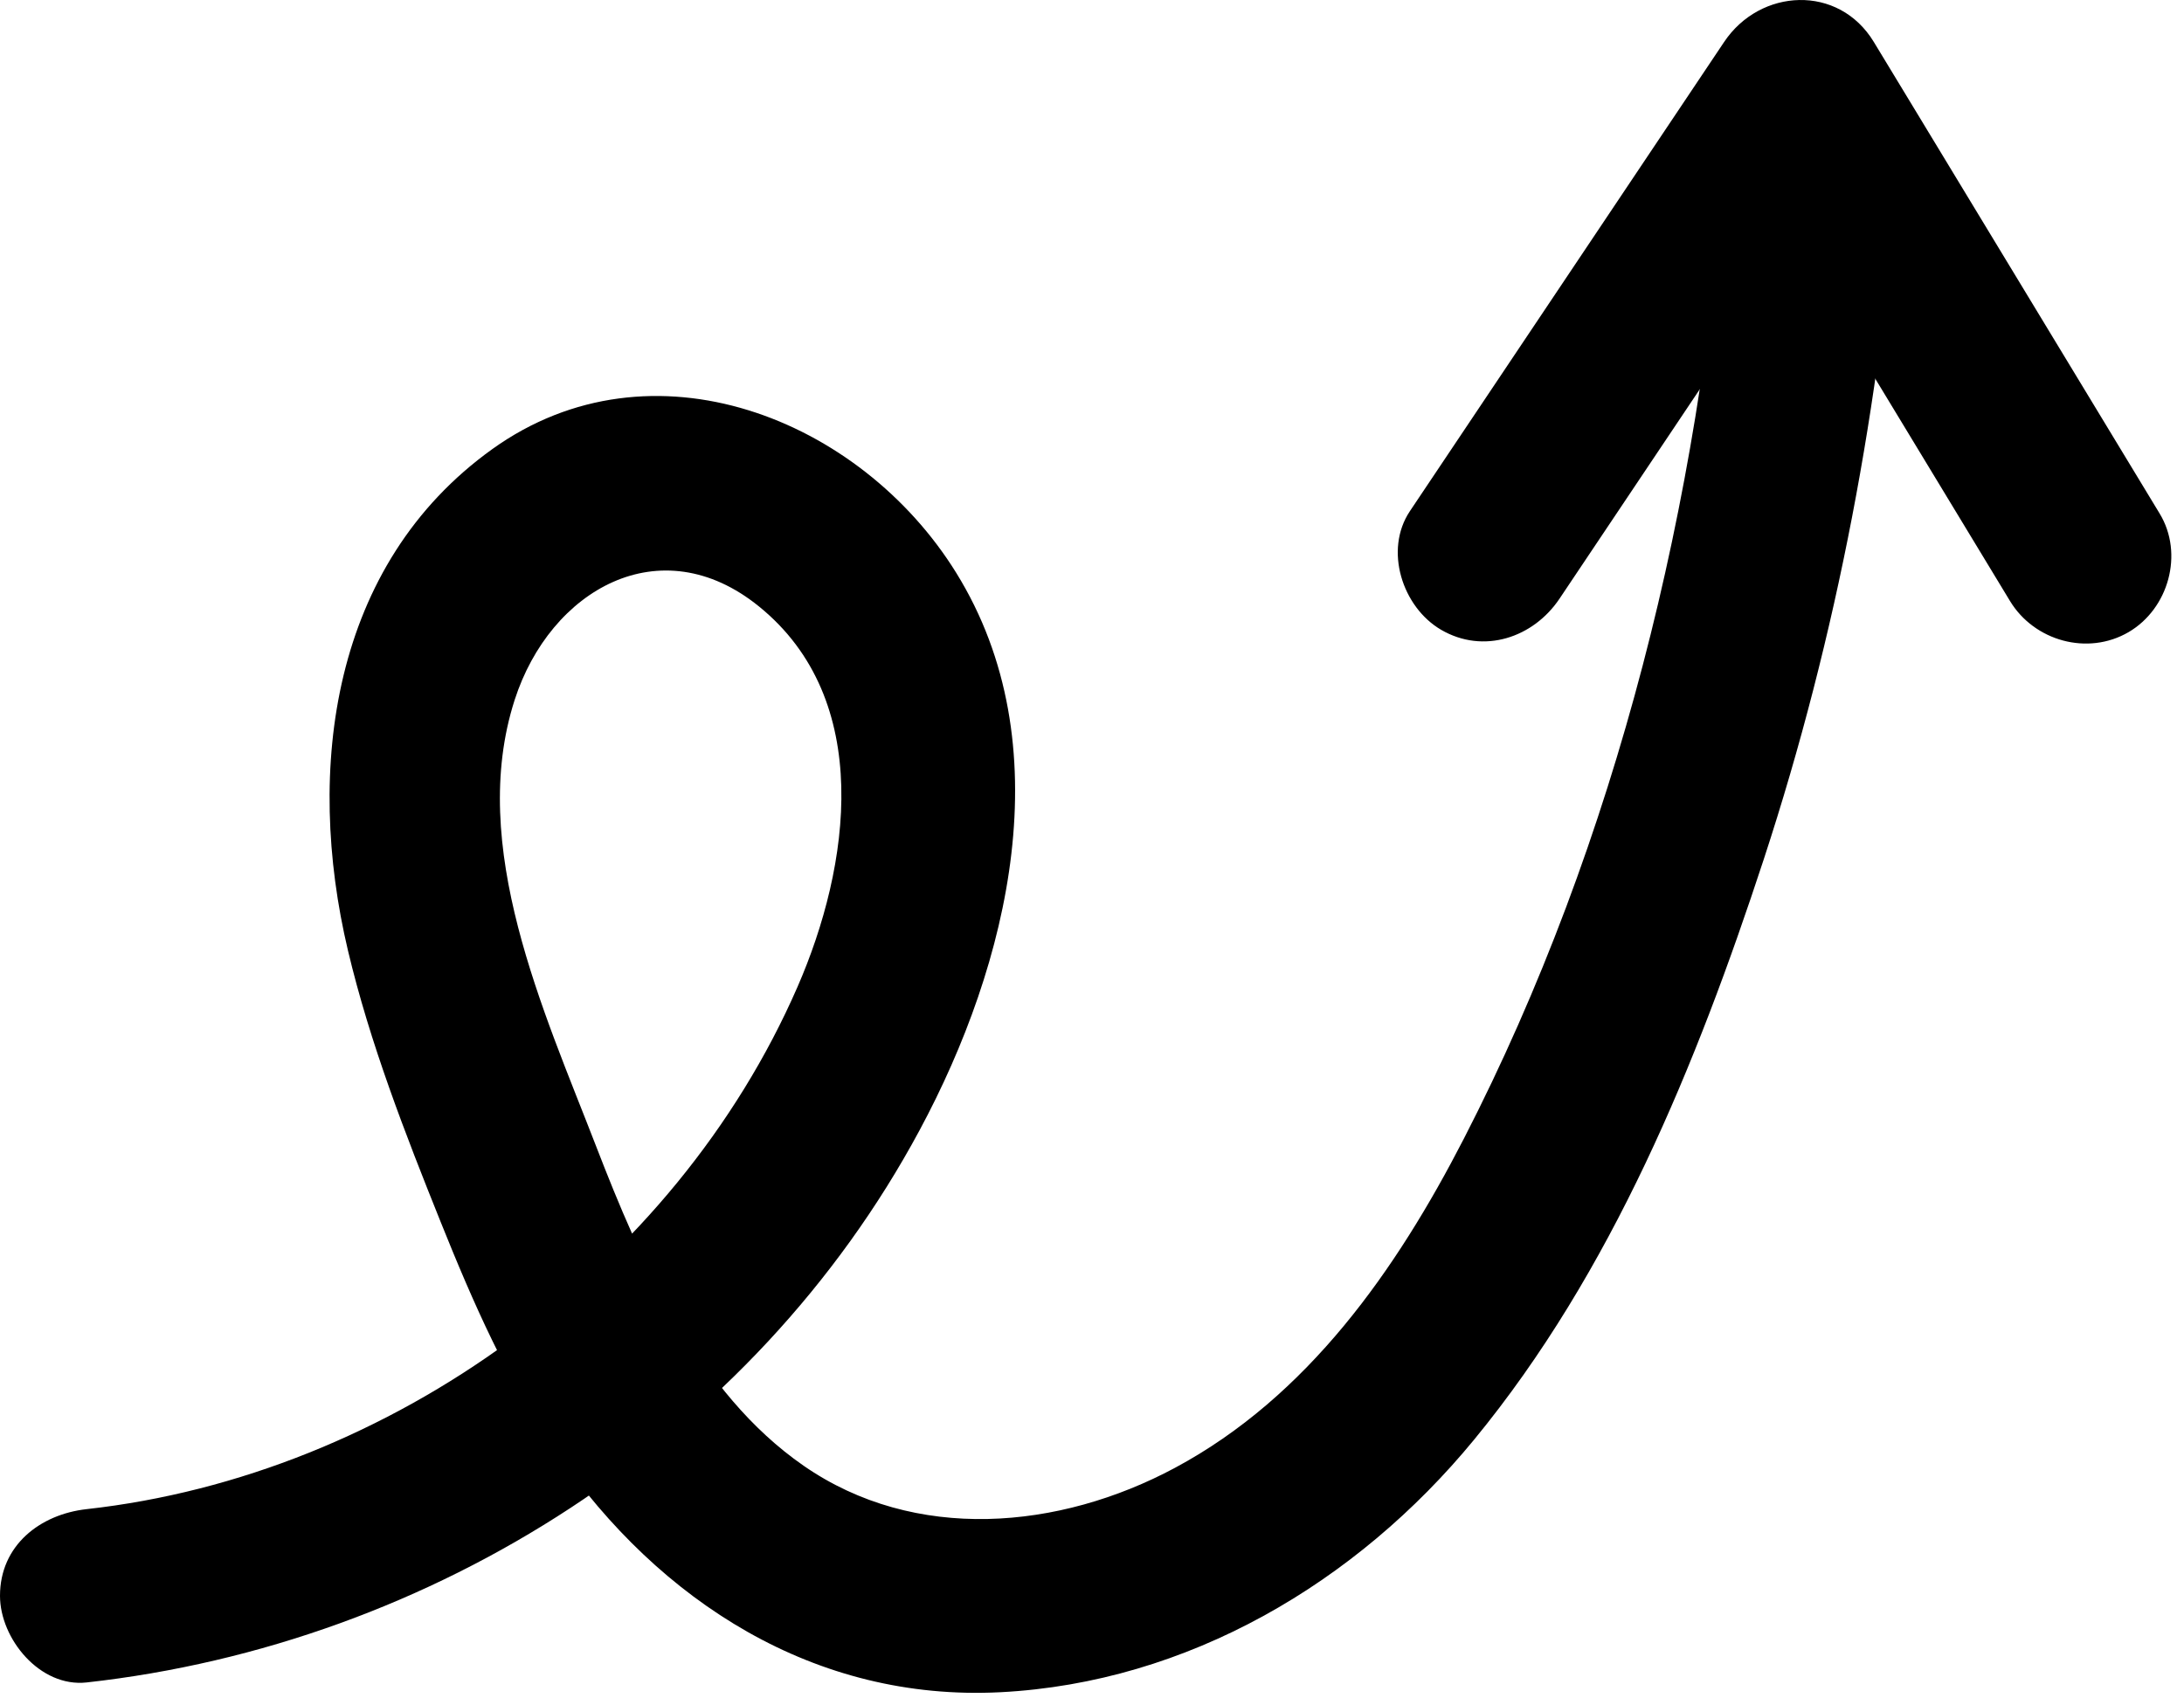
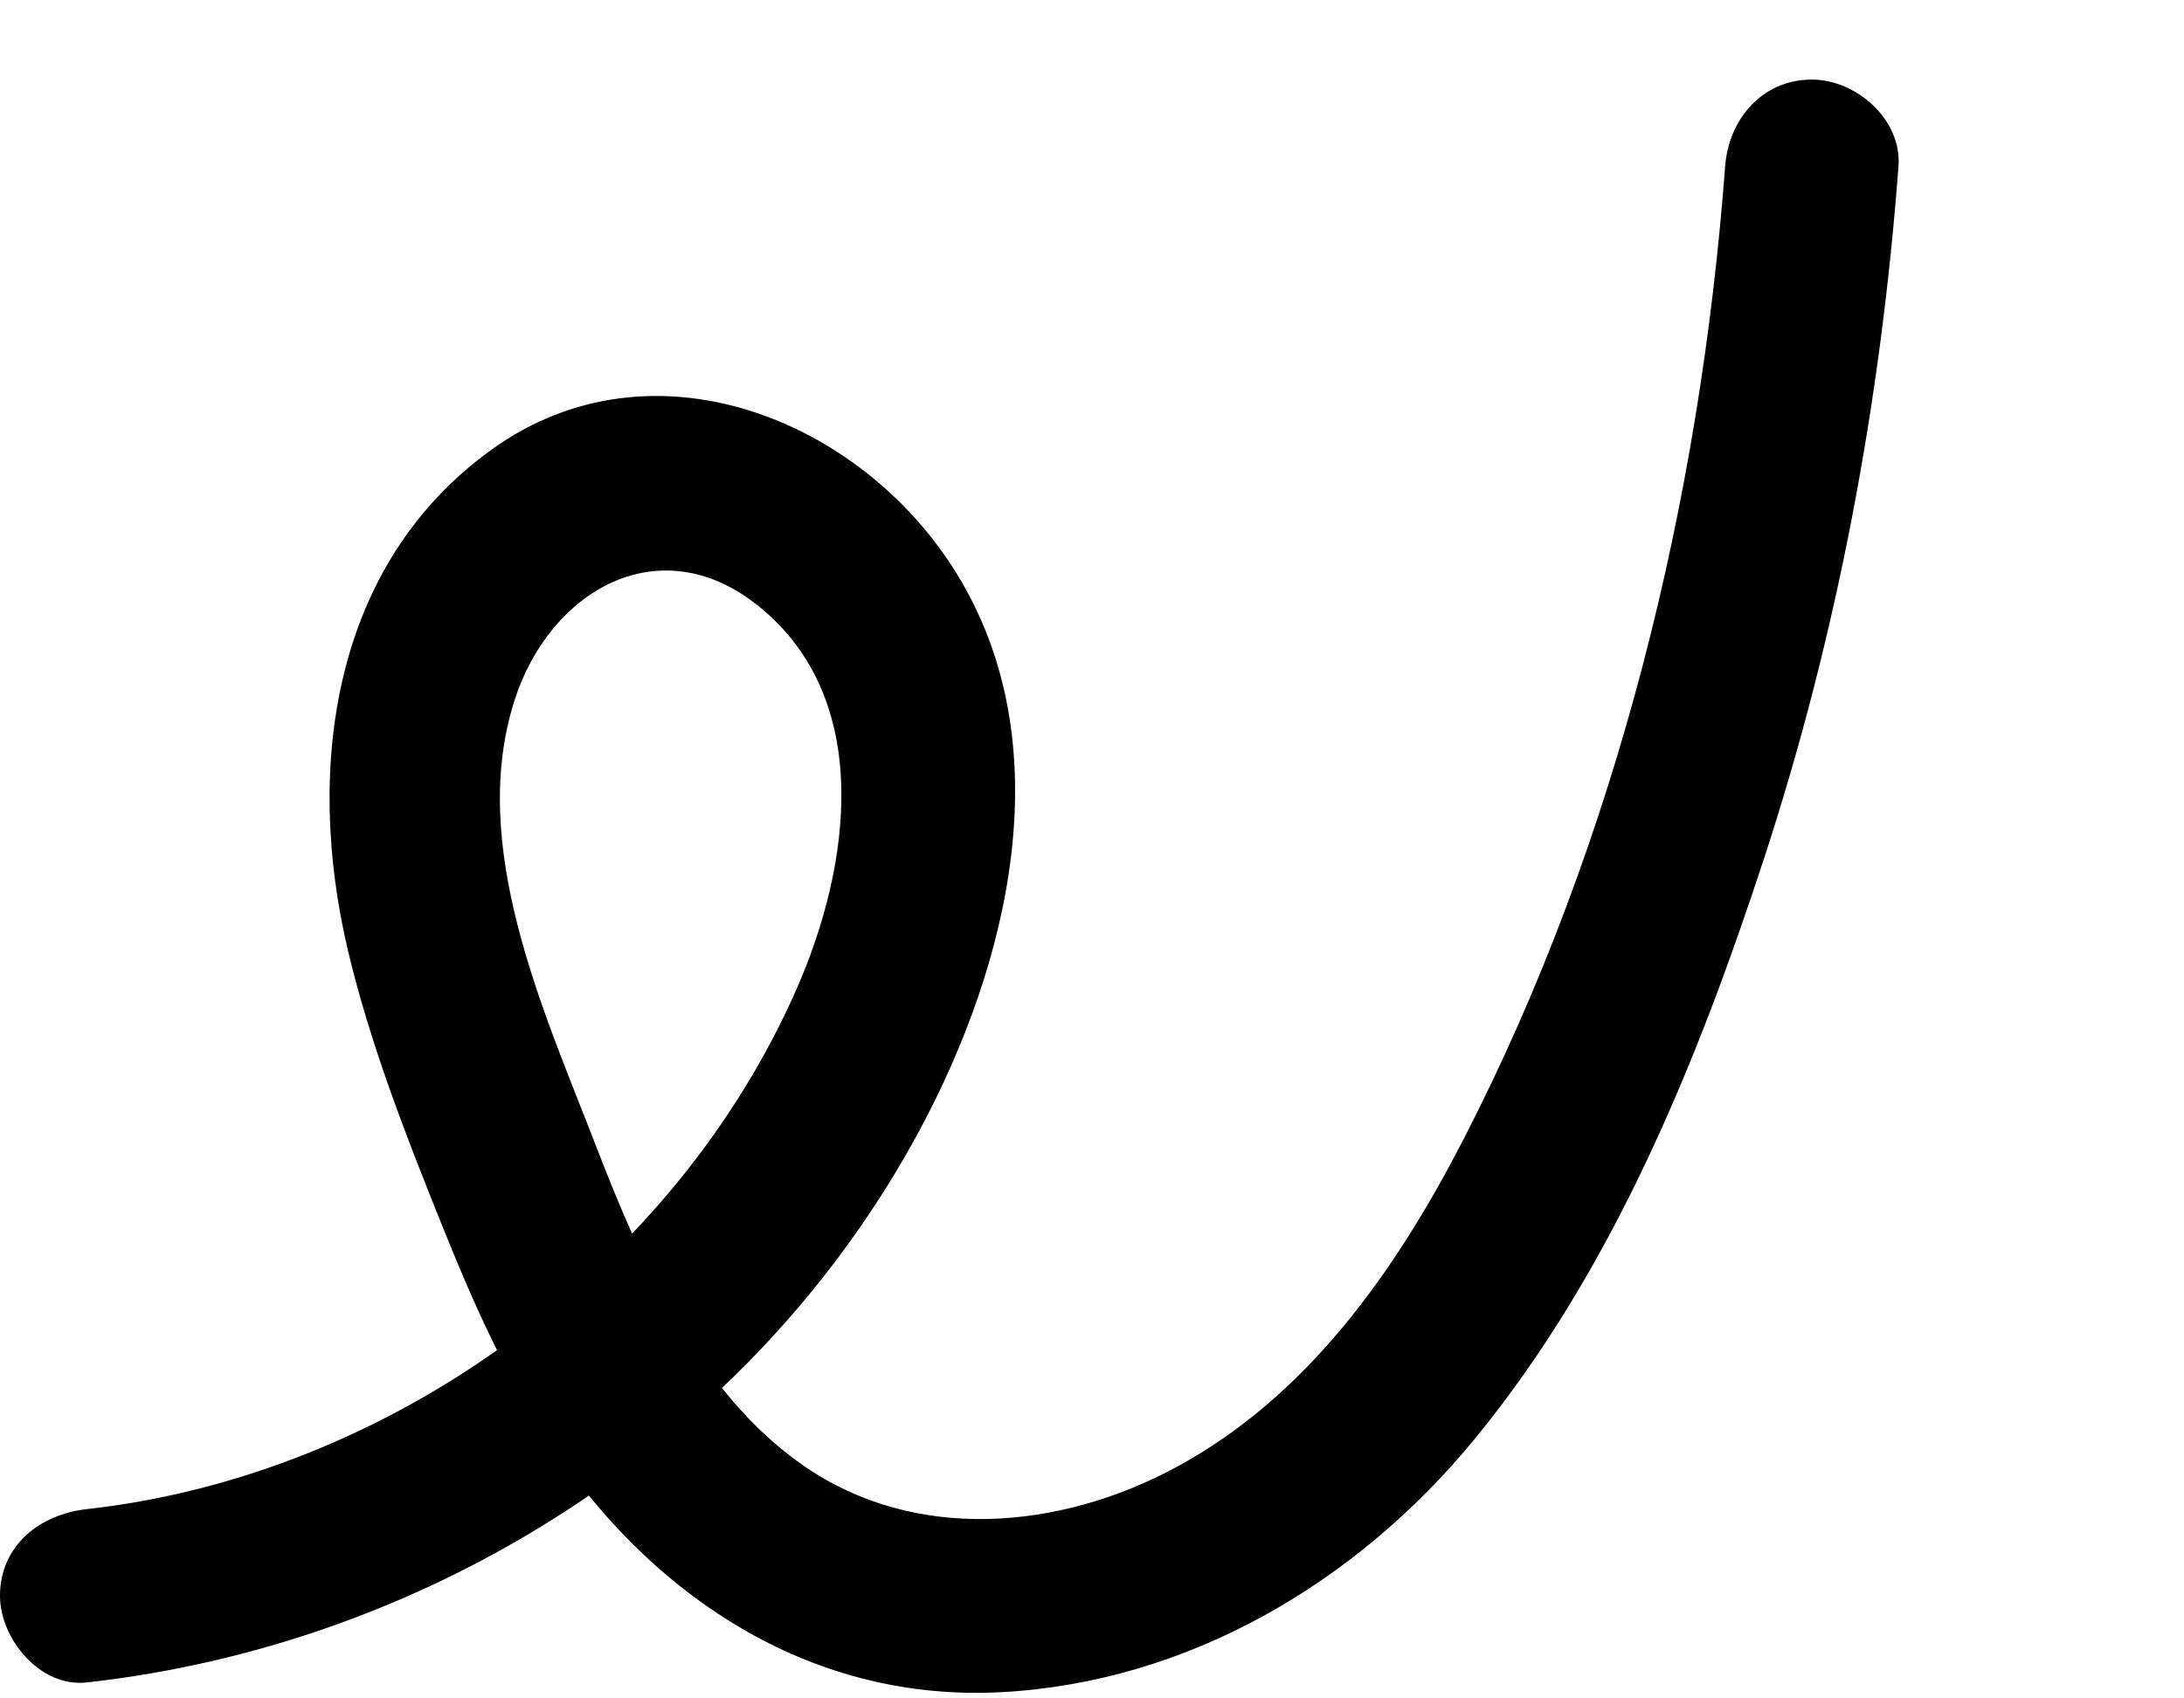
<svg xmlns="http://www.w3.org/2000/svg" width="63" height="49" viewBox="0 0 63 49" fill="none">
  <g clip-path="url(#clip0_646_63)">
-     <path d="M44.987 17.271C48.009 12.758 51.03 8.246 54.052 3.733H49.735C52.14 7.702 54.545 11.671 56.951 15.64C57.294 16.206 57.638 16.773 57.981 17.34C58.68 18.494 60.223 18.926 61.402 18.237C62.556 17.562 63.001 15.976 62.298 14.817C59.893 10.848 57.488 6.879 55.083 2.91C54.739 2.343 54.395 1.777 54.052 1.21C53.038 -0.463 50.774 -0.342 49.735 1.21C46.713 5.722 43.692 10.235 40.67 14.747C39.919 15.87 40.452 17.515 41.567 18.168C42.795 18.886 44.234 18.396 44.987 17.271Z" fill="currentColor" />
    <path d="M2.5 48.54C12.485 47.432 21.732 41.527 26.527 32.607C29.107 27.809 30.655 21.486 27.583 16.526C24.822 12.068 18.8 9.662 14.205 12.954C9.555 16.287 8.798 22.191 10.036 27.418C10.67 30.094 11.689 32.709 12.713 35.258C13.639 37.564 14.648 39.87 16.066 41.922C19.023 46.205 23.506 49.096 28.857 48.822C34.258 48.545 39.131 45.663 42.522 41.536C46.498 36.699 48.94 30.699 50.875 24.8C52.998 18.323 54.255 11.588 54.764 4.796C54.866 3.448 53.543 2.296 52.264 2.296C50.828 2.296 49.866 3.444 49.764 4.796C49.044 14.408 46.653 24.244 42.228 32.849C40.281 36.635 37.727 40.294 33.892 42.349C30.559 44.135 26.397 44.517 23.179 42.286C20.133 40.175 18.486 36.408 17.194 33.066C15.687 29.166 13.486 24.414 14.846 20.193C15.868 17.02 19.047 15.189 21.893 17.496C25.222 20.193 24.526 24.986 23.003 28.477C19.471 36.573 11.273 42.567 2.5 43.54C1.158 43.689 0 44.583 0 46.04C0 47.276 1.149 48.69 2.5 48.54Z" fill="currentColor" />
  </g>
  <defs>
    <clipPath id="clip0_646_63">
      <rect width="62.634" height="48.84" fill="white" />
    </clipPath>
  </defs>
</svg>